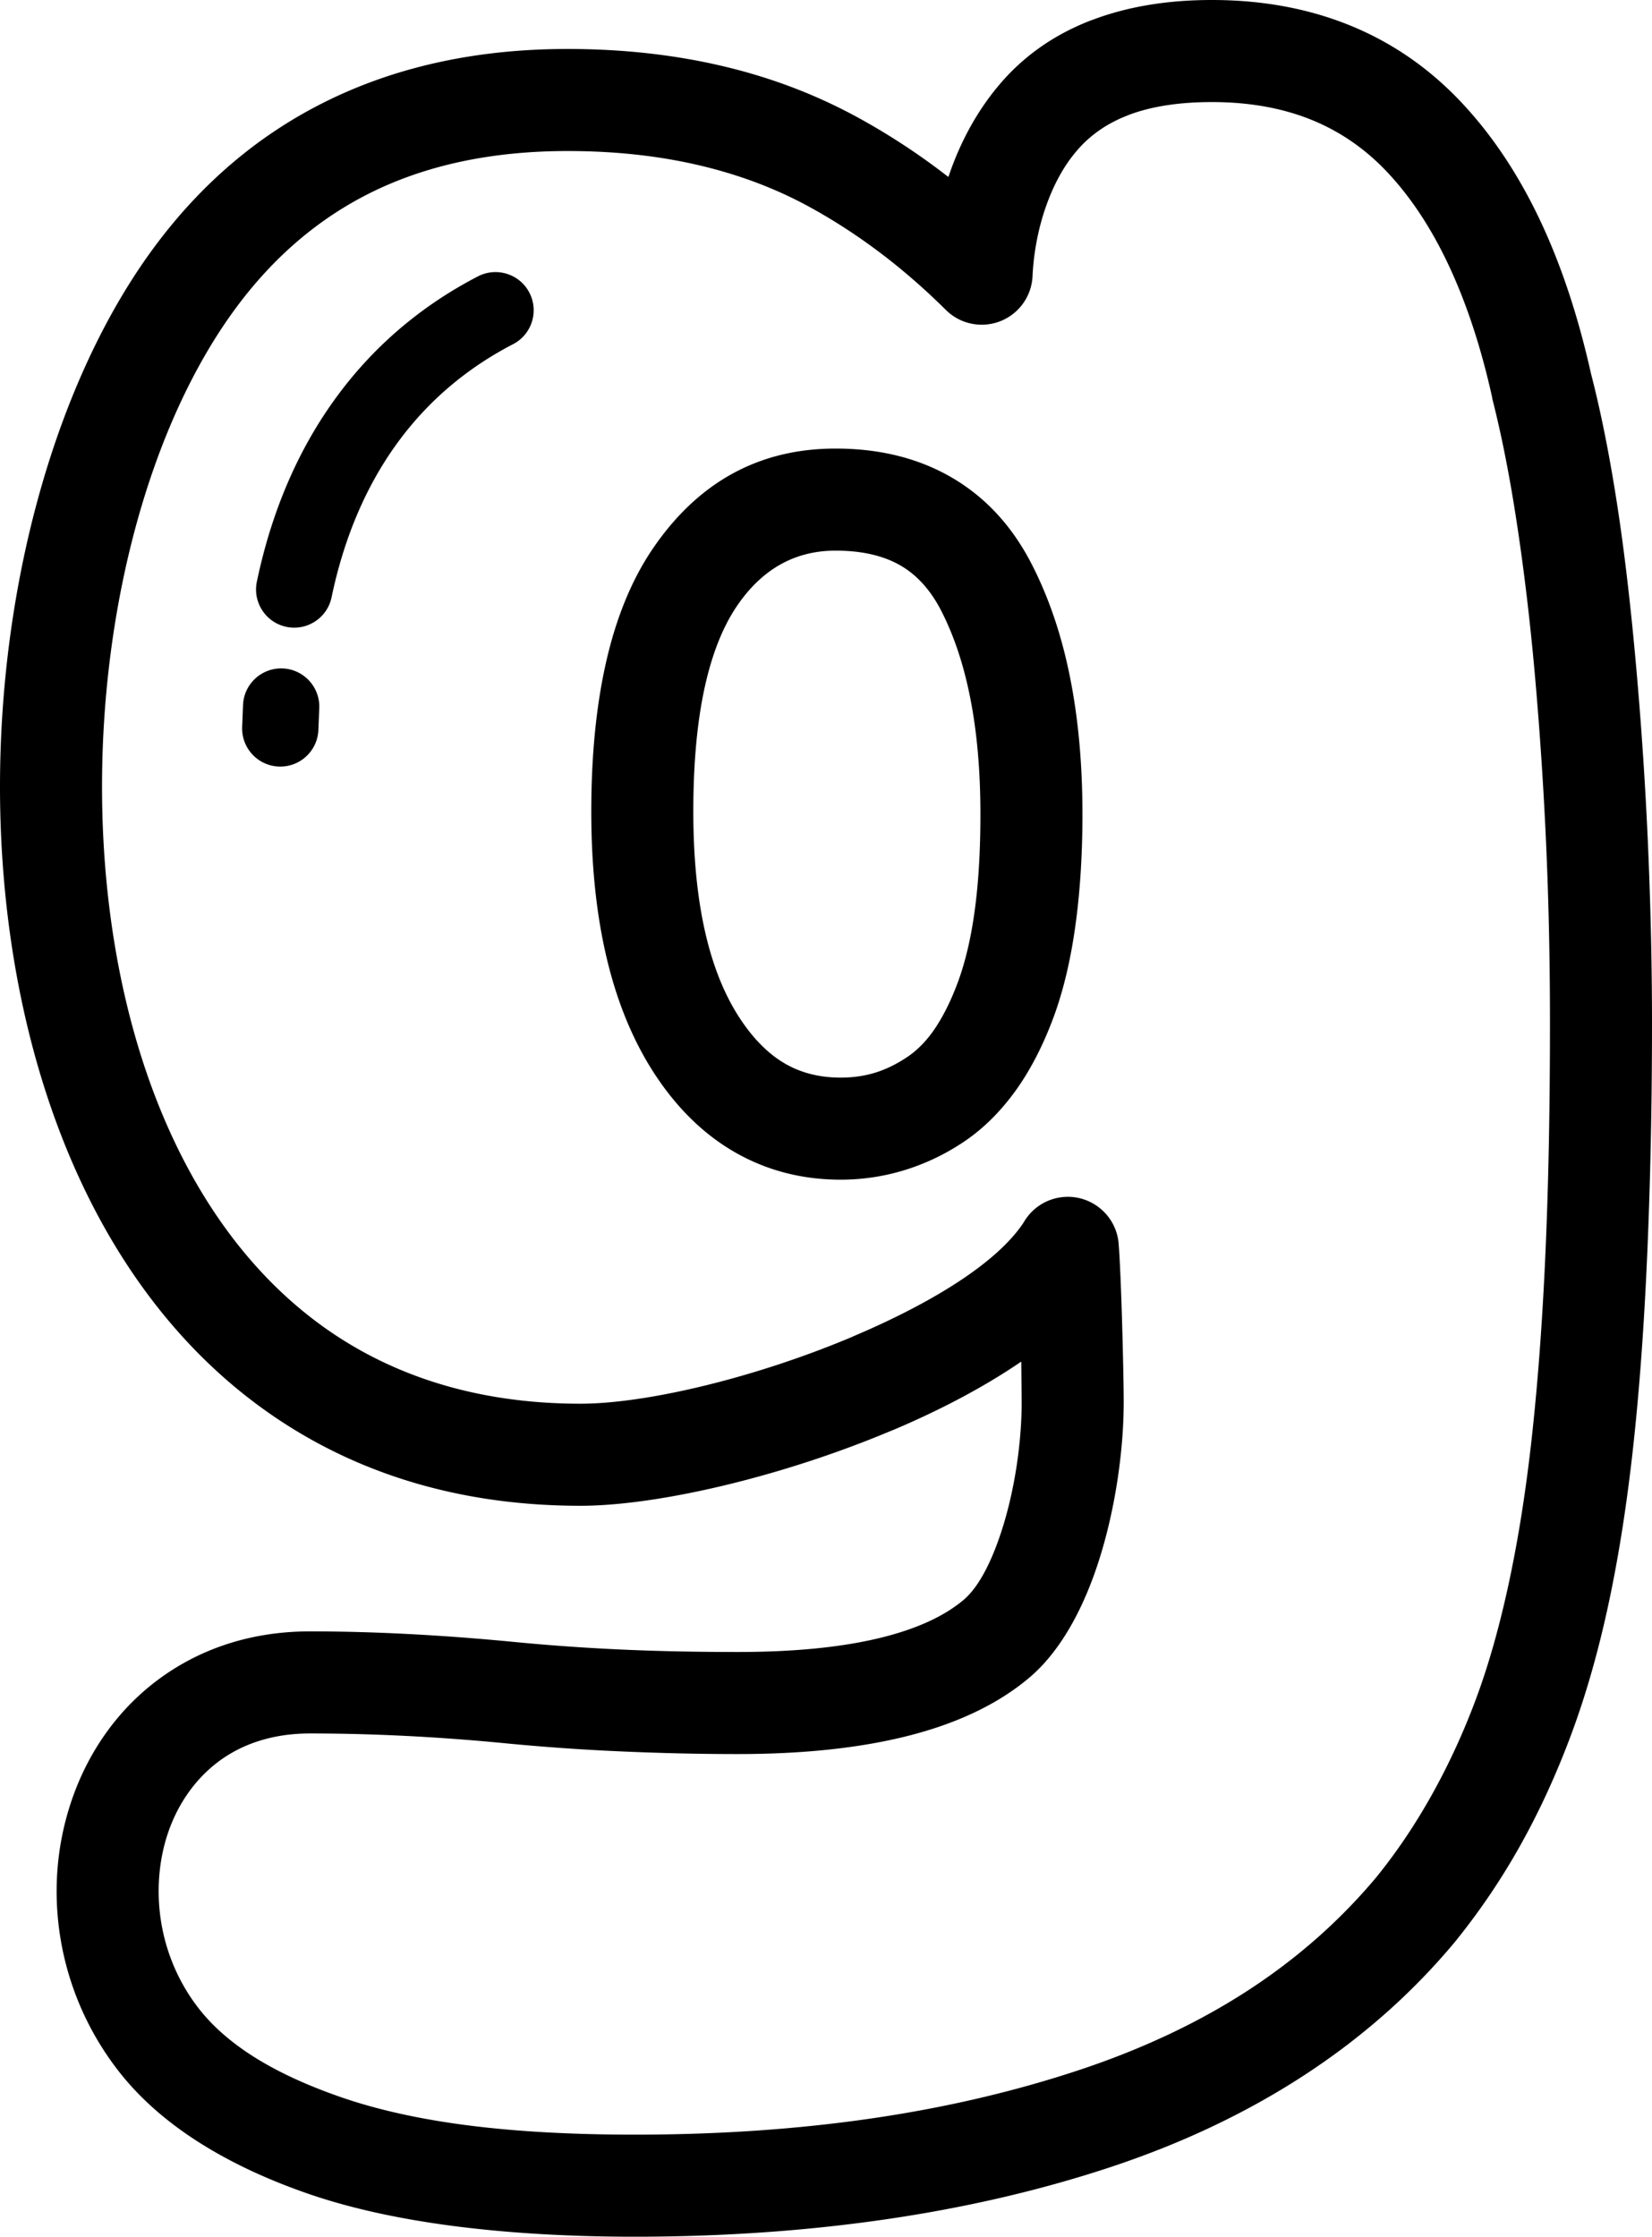
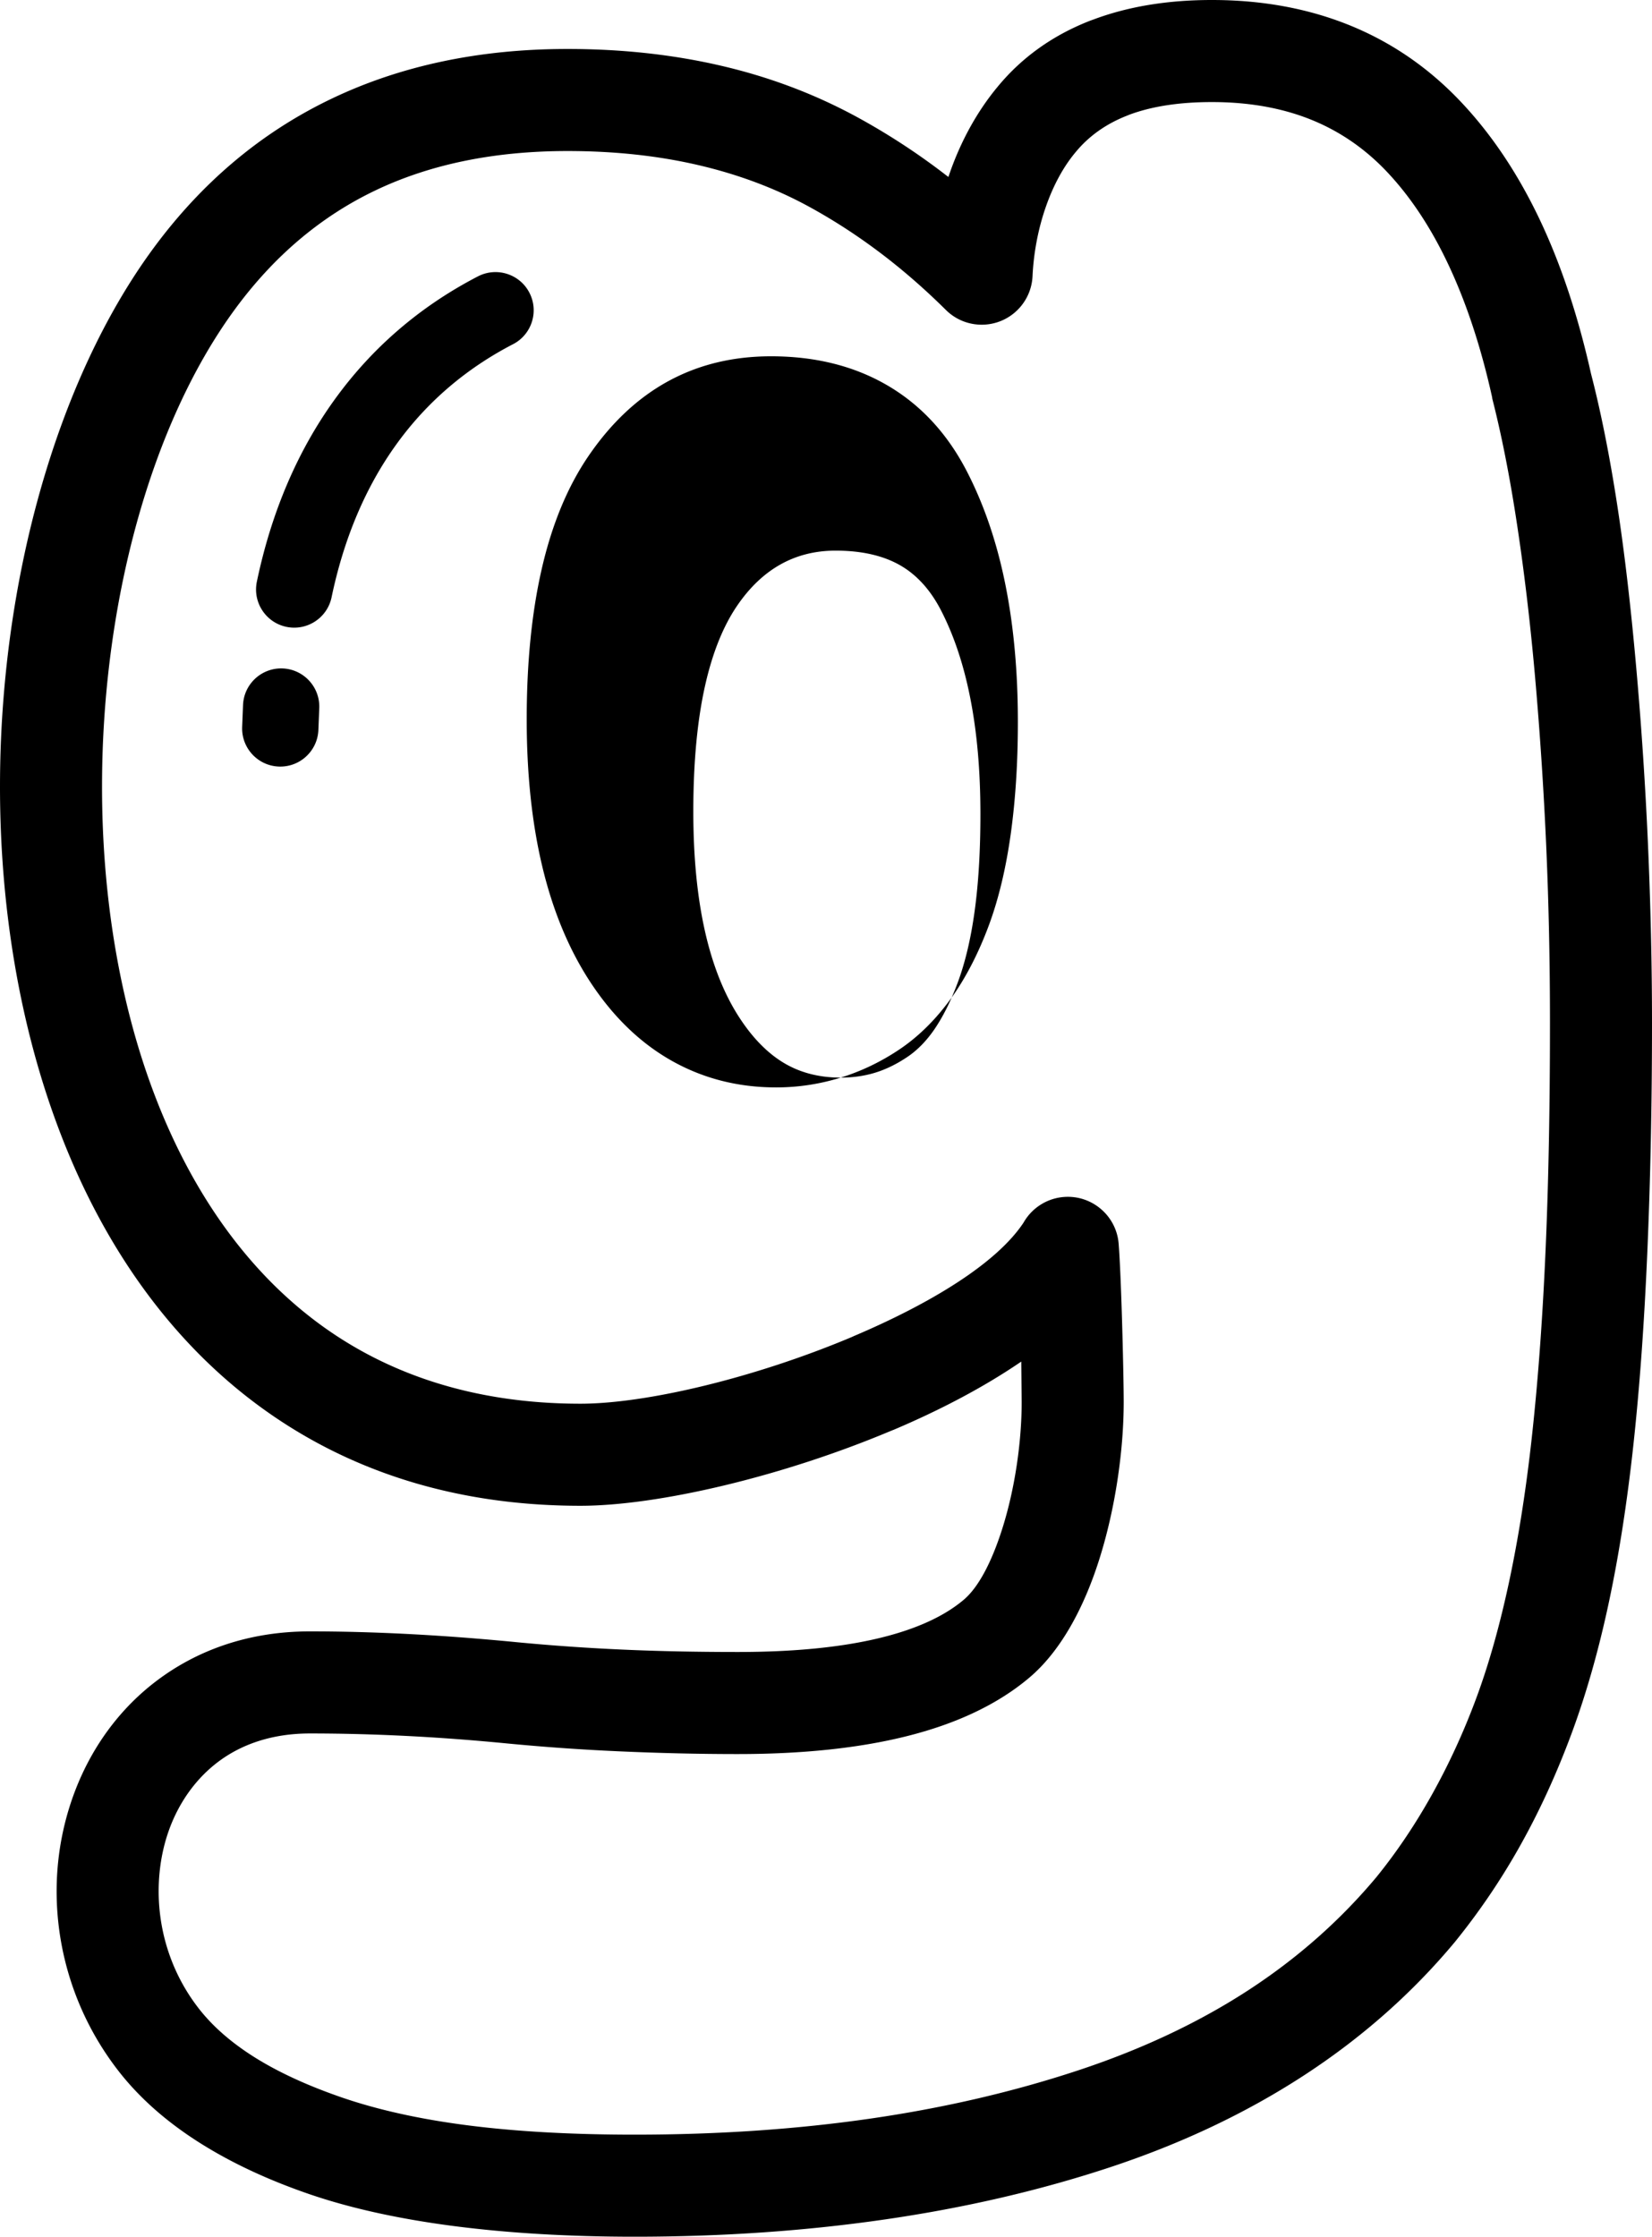
<svg xmlns="http://www.w3.org/2000/svg" shape-rendering="geometricPrecision" text-rendering="geometricPrecision" image-rendering="optimizeQuality" fill-rule="evenodd" clip-rule="evenodd" viewBox="0 0 378 511.596">
-   <path fill-rule="nonzero" d="M374.374 152.486a915.824 915.824 0 012.7 40.524c.613 14.078.926 27.745.926 40.966 0 18.529-.362 36.051-1.076 52.542-.697 16.133-1.747 30.682-3.146 43.626-1.425 13.23-3.3 25.327-5.633 36.281-2.352 11.055-5.228 21.149-8.607 30.232-3.397 9.127-7.279 17.593-11.638 25.371a155.831 155.831 0 01-14.995 22.141l-.106.128c-9.75 11.678-21.259 21.824-34.503 30.444-13.137 8.546-27.872 15.529-44.19 20.933-16.01 5.298-33.175 9.291-51.474 11.951-18.163 2.643-37.313 3.971-57.434 3.971-14.999 0-28.755-.812-41.248-2.422-12.719-1.646-23.827-4.103-33.299-7.359-9.613-3.313-18.056-7.288-25.309-11.92-7.552-4.822-13.711-10.323-18.44-16.477-9.459-12.291-13.945-26.8-13.945-40.833 0-9.172 1.95-18.251 5.691-26.47 3.798-8.329 9.454-15.718 16.816-21.383 9.353-7.199 21.286-11.589 35.439-11.589 14.637 0 30.338.821 47.089 2.449a476.033 476.033 0 0024.497 1.716c7.994.362 16.764.547 26.297.547 13.08 0 24.083-1.108 32.972-3.318 8.091-2.011 14.351-4.897 18.767-8.637 3.503-2.965 6.459-8.916 8.717-15.957 3.018-9.392 4.531-20.285 4.531-29.284l-.097-9.229c-8.536 5.845-18.59 11.104-29.165 15.59l-.657.256c-24.895 10.473-53.314 17.135-71.035 17.135-29.664 0-53.989-8.488-73.426-22.746-20.907-15.335-35.853-37.23-45.519-62.305C4.416 234.823 0 207.255 0 179.934c0-46.299 12.696-92.598 34.97-122.968 11.157-15.202 24.762-26.654 40.79-34.335 15.894-7.618 33.942-11.43 54.107-11.43 12.446 0 24.194 1.284 35.218 3.856 11.077 2.576 21.449 6.503 31.084 11.752a154.776 154.776 0 0119.009 12.273l1.827 1.394.427-1.235c2.475-6.966 6.053-13.627 10.804-19.354 5.576-6.776 12.666-11.823 21.225-15.162l.643-.229C258.045 1.505 267.111 0 277.288 0c11.519 0 22.05 1.937 31.574 5.801 9.661 3.927 18.189 9.812 25.552 17.646 7.045 7.487 13.062 16.531 18.052 27.11 4.769 10.115 8.638 21.762 11.576 34.908 2.281 8.793 4.275 18.842 6.008 30.096 1.637 10.636 3.08 22.958 4.324 36.925zm-301.522 14.47c-.189 4.813-4.252 8.567-9.065 8.377-4.813-.19-8.568-4.253-8.378-9.066l.199-4.998c.189-4.813 4.252-8.567 9.066-8.377 4.812.189 8.567 4.253 8.377 9.065l-.199 4.999zm3.018-30.348c-.979 4.721-5.607 7.752-10.327 6.772-4.721-.979-7.752-5.607-6.772-10.327 3.313-15.86 9.277-29.849 17.774-41.628 8.505-11.792 19.49-21.316 32.831-28.22 4.288-2.206 9.56-.525 11.765 3.763 2.206 4.288.526 9.559-3.763 11.765-10.874 5.629-19.799 13.35-26.672 22.883-7.045 9.763-12.021 21.524-14.836 34.992zm277.946 57.408a892.582 892.582 0 00-2.603-39.528c-1.116-12.555-2.532-24.387-4.235-35.459-1.606-10.452-3.45-19.738-5.519-27.829l-.048-.366c-2.542-11.461-5.89-21.581-10.015-30.334-3.948-8.377-8.602-15.418-13.94-21.091-5.007-5.329-10.8-9.331-17.346-11.991-6.684-2.713-14.298-4.072-22.822-4.072-7.407 0-13.711.966-18.89 2.894l-.458.19c-4.805 1.87-8.731 4.645-11.766 8.302-2.899 3.437-5.135 7.681-6.763 12.264-1.875 5.263-2.903 10.853-3.154 16.182a11.619 11.619 0 01-3.375 7.659c-4.531 4.557-11.903 4.579-16.46.048-4.927-4.879-10.005-9.291-15.193-13.195-5.224-3.931-10.628-7.425-16.186-10.455-7.659-4.174-16.085-7.337-25.243-9.467-9.207-2.145-19.195-3.221-29.933-3.221-16.781 0-31.481 3.022-44.075 9.057C73.333 49.573 62.644 58.63 53.755 70.74c-19.371 26.407-30.409 67.541-30.409 109.194 0 24.719 3.895 49.397 12.233 71.035 8.135 21.105 20.501 39.378 37.587 51.911 15.537 11.4 35.27 18.185 59.653 18.185 15.105 0 39.876-5.912 62.009-15.22l.56-.256c17.39-7.381 32.588-16.544 38.809-25.936a11.656 11.656 0 019.277-5.876c6.419-.476 12.017 4.346 12.494 10.765.264 3.445.52 9.467.719 15.855.273 8.761.432 16.905.432 20.262 0 11.038-1.906 24.55-5.713 36.395-3.485 10.862-8.735 20.616-15.837 26.633-7.169 6.07-16.588 10.565-28.252 13.464-10.853 2.7-23.708 4.05-38.531 4.05-8.911 0-18.021-.217-27.303-.635a498.955 498.955 0 01-25.68-1.814c-15.484-1.508-30.457-2.263-44.9-2.263-8.718 0-15.838 2.528-21.215 6.666-4.293 3.3-7.624 7.672-9.883 12.63-2.302 5.06-3.502 10.826-3.502 16.8 0 9.193 2.902 18.661 9.022 26.61 3.123 4.068 7.3 7.769 12.51 11.095 5.515 3.52 12.322 6.679 20.386 9.459 8.215 2.823 17.775 4.949 28.649 6.352 11.082 1.43 23.862 2.149 38.328 2.149 19.181 0 37.242-1.236 54.152-3.697 16.781-2.44 32.614-6.128 47.459-11.042 14.532-4.813 27.475-10.919 38.809-18.286 11.223-7.306 21.003-15.935 29.319-25.874 4.601-5.665 8.814-11.92 12.626-18.723 3.891-6.948 7.292-14.32 10.181-22.088 2.903-7.8 5.44-16.795 7.602-26.951 2.188-10.279 3.948-21.586 5.271-33.907 1.359-12.595 2.383-26.659 3.049-42.17.657-15.14.988-32.328.988-51.536 0-13.896-.282-27.224-.838-39.96zm-161.441 52.463c2.823 0 5.479-.385 7.936-1.147 2.471-.768 4.932-1.977 7.363-3.622 2.197-1.487 4.196-3.512 5.982-6.062 2.06-2.978 3.9-6.631 5.515-10.989 1.689-4.566 2.969-9.962 3.824-16.16.892-6.419 1.337-13.847 1.337-22.287 0-9.891-.781-18.784-2.347-26.659-1.504-7.588-3.727-14.227-6.644-19.896-2.4-4.668-5.496-8.104-9.268-10.297-3.918-2.271-8.881-3.414-14.88-3.414-9.278 0-16.786 4.2-22.517 12.586-3.199 4.68-5.647 10.769-7.332 18.242-1.8 7.998-2.704 17.619-2.704 28.847 0 20.549 3.494 36.236 10.473 47.027l.035.053c3.11 4.795 6.608 8.334 10.486 10.583 3.666 2.127 7.919 3.195 12.741 3.195zm14.774 21.104a49.664 49.664 0 01-14.774 2.241c-8.929 0-17.077-2.135-24.414-6.388-7.115-4.129-13.265-10.19-18.409-18.158-9.503-14.743-14.258-34.635-14.258-59.657 0-12.754 1.116-24.078 3.339-33.956 2.343-10.402 5.951-19.164 10.8-26.262 10.385-15.198 24.312-22.803 41.76-22.803 10.115 0 18.969 2.205 26.553 6.608 7.715 4.487 13.825 11.087 18.295 19.782 3.957 7.685 6.908 16.389 8.831 26.099 1.871 9.414 2.806 19.803 2.806 31.123 0 9.256-.538 17.752-1.61 25.481-1.099 7.946-2.775 14.955-5.007 20.995-2.316 6.247-5.1 11.695-8.347 16.318-3.529 4.985-7.526 9.004-11.999 12.035-4.24 2.867-8.771 5.056-13.566 6.542z" />
+   <path fill-rule="nonzero" d="M374.374 152.486a915.824 915.824 0 012.7 40.524c.613 14.078.926 27.745.926 40.966 0 18.529-.362 36.051-1.076 52.542-.697 16.133-1.747 30.682-3.146 43.626-1.425 13.23-3.3 25.327-5.633 36.281-2.352 11.055-5.228 21.149-8.607 30.232-3.397 9.127-7.279 17.593-11.638 25.371a155.831 155.831 0 01-14.995 22.141l-.106.128c-9.75 11.678-21.259 21.824-34.503 30.444-13.137 8.546-27.872 15.529-44.19 20.933-16.01 5.298-33.175 9.291-51.474 11.951-18.163 2.643-37.313 3.971-57.434 3.971-14.999 0-28.755-.812-41.248-2.422-12.719-1.646-23.827-4.103-33.299-7.359-9.613-3.313-18.056-7.288-25.309-11.92-7.552-4.822-13.711-10.323-18.44-16.477-9.459-12.291-13.945-26.8-13.945-40.833 0-9.172 1.95-18.251 5.691-26.47 3.798-8.329 9.454-15.718 16.816-21.383 9.353-7.199 21.286-11.589 35.439-11.589 14.637 0 30.338.821 47.089 2.449a476.033 476.033 0 0024.497 1.716c7.994.362 16.764.547 26.297.547 13.08 0 24.083-1.108 32.972-3.318 8.091-2.011 14.351-4.897 18.767-8.637 3.503-2.965 6.459-8.916 8.717-15.957 3.018-9.392 4.531-20.285 4.531-29.284l-.097-9.229c-8.536 5.845-18.59 11.104-29.165 15.59l-.657.256c-24.895 10.473-53.314 17.135-71.035 17.135-29.664 0-53.989-8.488-73.426-22.746-20.907-15.335-35.853-37.23-45.519-62.305C4.416 234.823 0 207.255 0 179.934c0-46.299 12.696-92.598 34.97-122.968 11.157-15.202 24.762-26.654 40.79-34.335 15.894-7.618 33.942-11.43 54.107-11.43 12.446 0 24.194 1.284 35.218 3.856 11.077 2.576 21.449 6.503 31.084 11.752a154.776 154.776 0 0119.009 12.273l1.827 1.394.427-1.235c2.475-6.966 6.053-13.627 10.804-19.354 5.576-6.776 12.666-11.823 21.225-15.162l.643-.229C258.045 1.505 267.111 0 277.288 0c11.519 0 22.05 1.937 31.574 5.801 9.661 3.927 18.189 9.812 25.552 17.646 7.045 7.487 13.062 16.531 18.052 27.11 4.769 10.115 8.638 21.762 11.576 34.908 2.281 8.793 4.275 18.842 6.008 30.096 1.637 10.636 3.08 22.958 4.324 36.925zm-301.522 14.47c-.189 4.813-4.252 8.567-9.065 8.377-4.813-.19-8.568-4.253-8.378-9.066l.199-4.998c.189-4.813 4.252-8.567 9.066-8.377 4.812.189 8.567 4.253 8.377 9.065l-.199 4.999zm3.018-30.348c-.979 4.721-5.607 7.752-10.327 6.772-4.721-.979-7.752-5.607-6.772-10.327 3.313-15.86 9.277-29.849 17.774-41.628 8.505-11.792 19.49-21.316 32.831-28.22 4.288-2.206 9.56-.525 11.765 3.763 2.206 4.288.526 9.559-3.763 11.765-10.874 5.629-19.799 13.35-26.672 22.883-7.045 9.763-12.021 21.524-14.836 34.992zm277.946 57.408a892.582 892.582 0 00-2.603-39.528c-1.116-12.555-2.532-24.387-4.235-35.459-1.606-10.452-3.45-19.738-5.519-27.829l-.048-.366c-2.542-11.461-5.89-21.581-10.015-30.334-3.948-8.377-8.602-15.418-13.94-21.091-5.007-5.329-10.8-9.331-17.346-11.991-6.684-2.713-14.298-4.072-22.822-4.072-7.407 0-13.711.966-18.89 2.894l-.458.19c-4.805 1.87-8.731 4.645-11.766 8.302-2.899 3.437-5.135 7.681-6.763 12.264-1.875 5.263-2.903 10.853-3.154 16.182a11.619 11.619 0 01-3.375 7.659c-4.531 4.557-11.903 4.579-16.46.048-4.927-4.879-10.005-9.291-15.193-13.195-5.224-3.931-10.628-7.425-16.186-10.455-7.659-4.174-16.085-7.337-25.243-9.467-9.207-2.145-19.195-3.221-29.933-3.221-16.781 0-31.481 3.022-44.075 9.057C73.333 49.573 62.644 58.63 53.755 70.74c-19.371 26.407-30.409 67.541-30.409 109.194 0 24.719 3.895 49.397 12.233 71.035 8.135 21.105 20.501 39.378 37.587 51.911 15.537 11.4 35.27 18.185 59.653 18.185 15.105 0 39.876-5.912 62.009-15.22l.56-.256c17.39-7.381 32.588-16.544 38.809-25.936a11.656 11.656 0 019.277-5.876c6.419-.476 12.017 4.346 12.494 10.765.264 3.445.52 9.467.719 15.855.273 8.761.432 16.905.432 20.262 0 11.038-1.906 24.55-5.713 36.395-3.485 10.862-8.735 20.616-15.837 26.633-7.169 6.07-16.588 10.565-28.252 13.464-10.853 2.7-23.708 4.05-38.531 4.05-8.911 0-18.021-.217-27.303-.635a498.955 498.955 0 01-25.68-1.814c-15.484-1.508-30.457-2.263-44.9-2.263-8.718 0-15.838 2.528-21.215 6.666-4.293 3.3-7.624 7.672-9.883 12.63-2.302 5.06-3.502 10.826-3.502 16.8 0 9.193 2.902 18.661 9.022 26.61 3.123 4.068 7.3 7.769 12.51 11.095 5.515 3.52 12.322 6.679 20.386 9.459 8.215 2.823 17.775 4.949 28.649 6.352 11.082 1.43 23.862 2.149 38.328 2.149 19.181 0 37.242-1.236 54.152-3.697 16.781-2.44 32.614-6.128 47.459-11.042 14.532-4.813 27.475-10.919 38.809-18.286 11.223-7.306 21.003-15.935 29.319-25.874 4.601-5.665 8.814-11.92 12.626-18.723 3.891-6.948 7.292-14.32 10.181-22.088 2.903-7.8 5.44-16.795 7.602-26.951 2.188-10.279 3.948-21.586 5.271-33.907 1.359-12.595 2.383-26.659 3.049-42.17.657-15.14.988-32.328.988-51.536 0-13.896-.282-27.224-.838-39.96zm-161.441 52.463c2.823 0 5.479-.385 7.936-1.147 2.471-.768 4.932-1.977 7.363-3.622 2.197-1.487 4.196-3.512 5.982-6.062 2.06-2.978 3.9-6.631 5.515-10.989 1.689-4.566 2.969-9.962 3.824-16.16.892-6.419 1.337-13.847 1.337-22.287 0-9.891-.781-18.784-2.347-26.659-1.504-7.588-3.727-14.227-6.644-19.896-2.4-4.668-5.496-8.104-9.268-10.297-3.918-2.271-8.881-3.414-14.88-3.414-9.278 0-16.786 4.2-22.517 12.586-3.199 4.68-5.647 10.769-7.332 18.242-1.8 7.998-2.704 17.619-2.704 28.847 0 20.549 3.494 36.236 10.473 47.027l.035.053c3.11 4.795 6.608 8.334 10.486 10.583 3.666 2.127 7.919 3.195 12.741 3.195za49.664 49.664 0 01-14.774 2.241c-8.929 0-17.077-2.135-24.414-6.388-7.115-4.129-13.265-10.19-18.409-18.158-9.503-14.743-14.258-34.635-14.258-59.657 0-12.754 1.116-24.078 3.339-33.956 2.343-10.402 5.951-19.164 10.8-26.262 10.385-15.198 24.312-22.803 41.76-22.803 10.115 0 18.969 2.205 26.553 6.608 7.715 4.487 13.825 11.087 18.295 19.782 3.957 7.685 6.908 16.389 8.831 26.099 1.871 9.414 2.806 19.803 2.806 31.123 0 9.256-.538 17.752-1.61 25.481-1.099 7.946-2.775 14.955-5.007 20.995-2.316 6.247-5.1 11.695-8.347 16.318-3.529 4.985-7.526 9.004-11.999 12.035-4.24 2.867-8.771 5.056-13.566 6.542z" />
</svg>